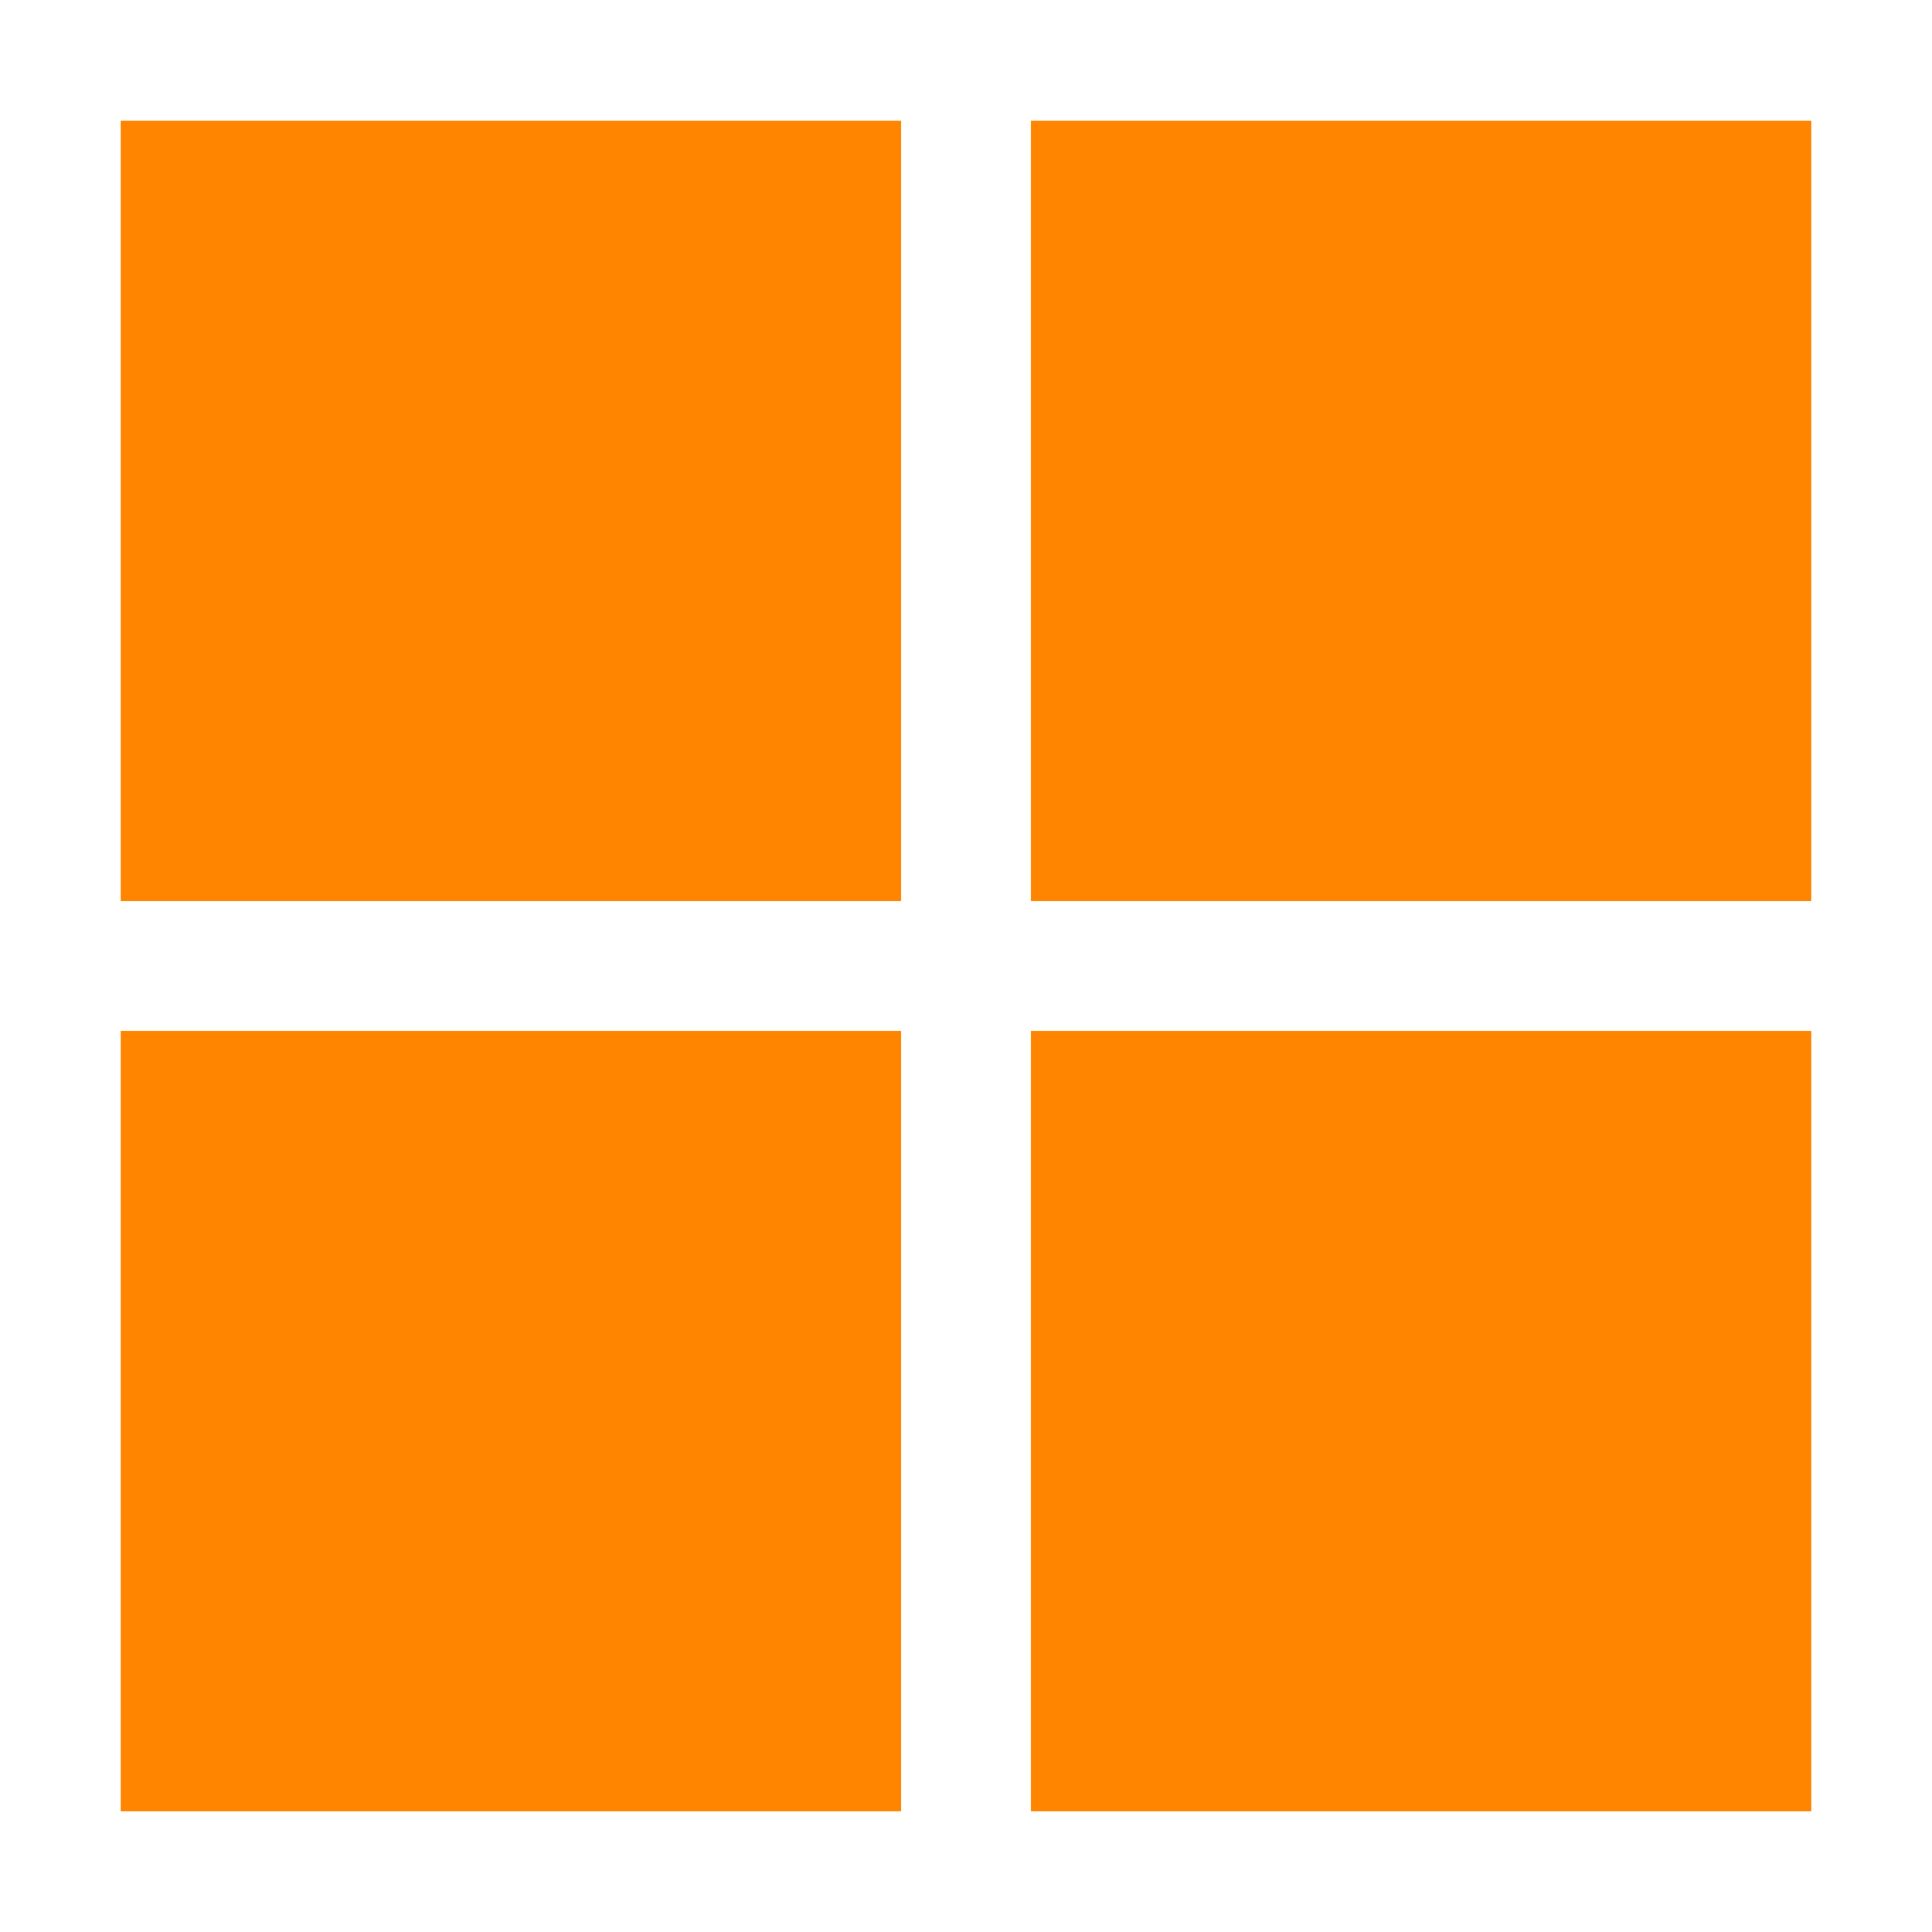
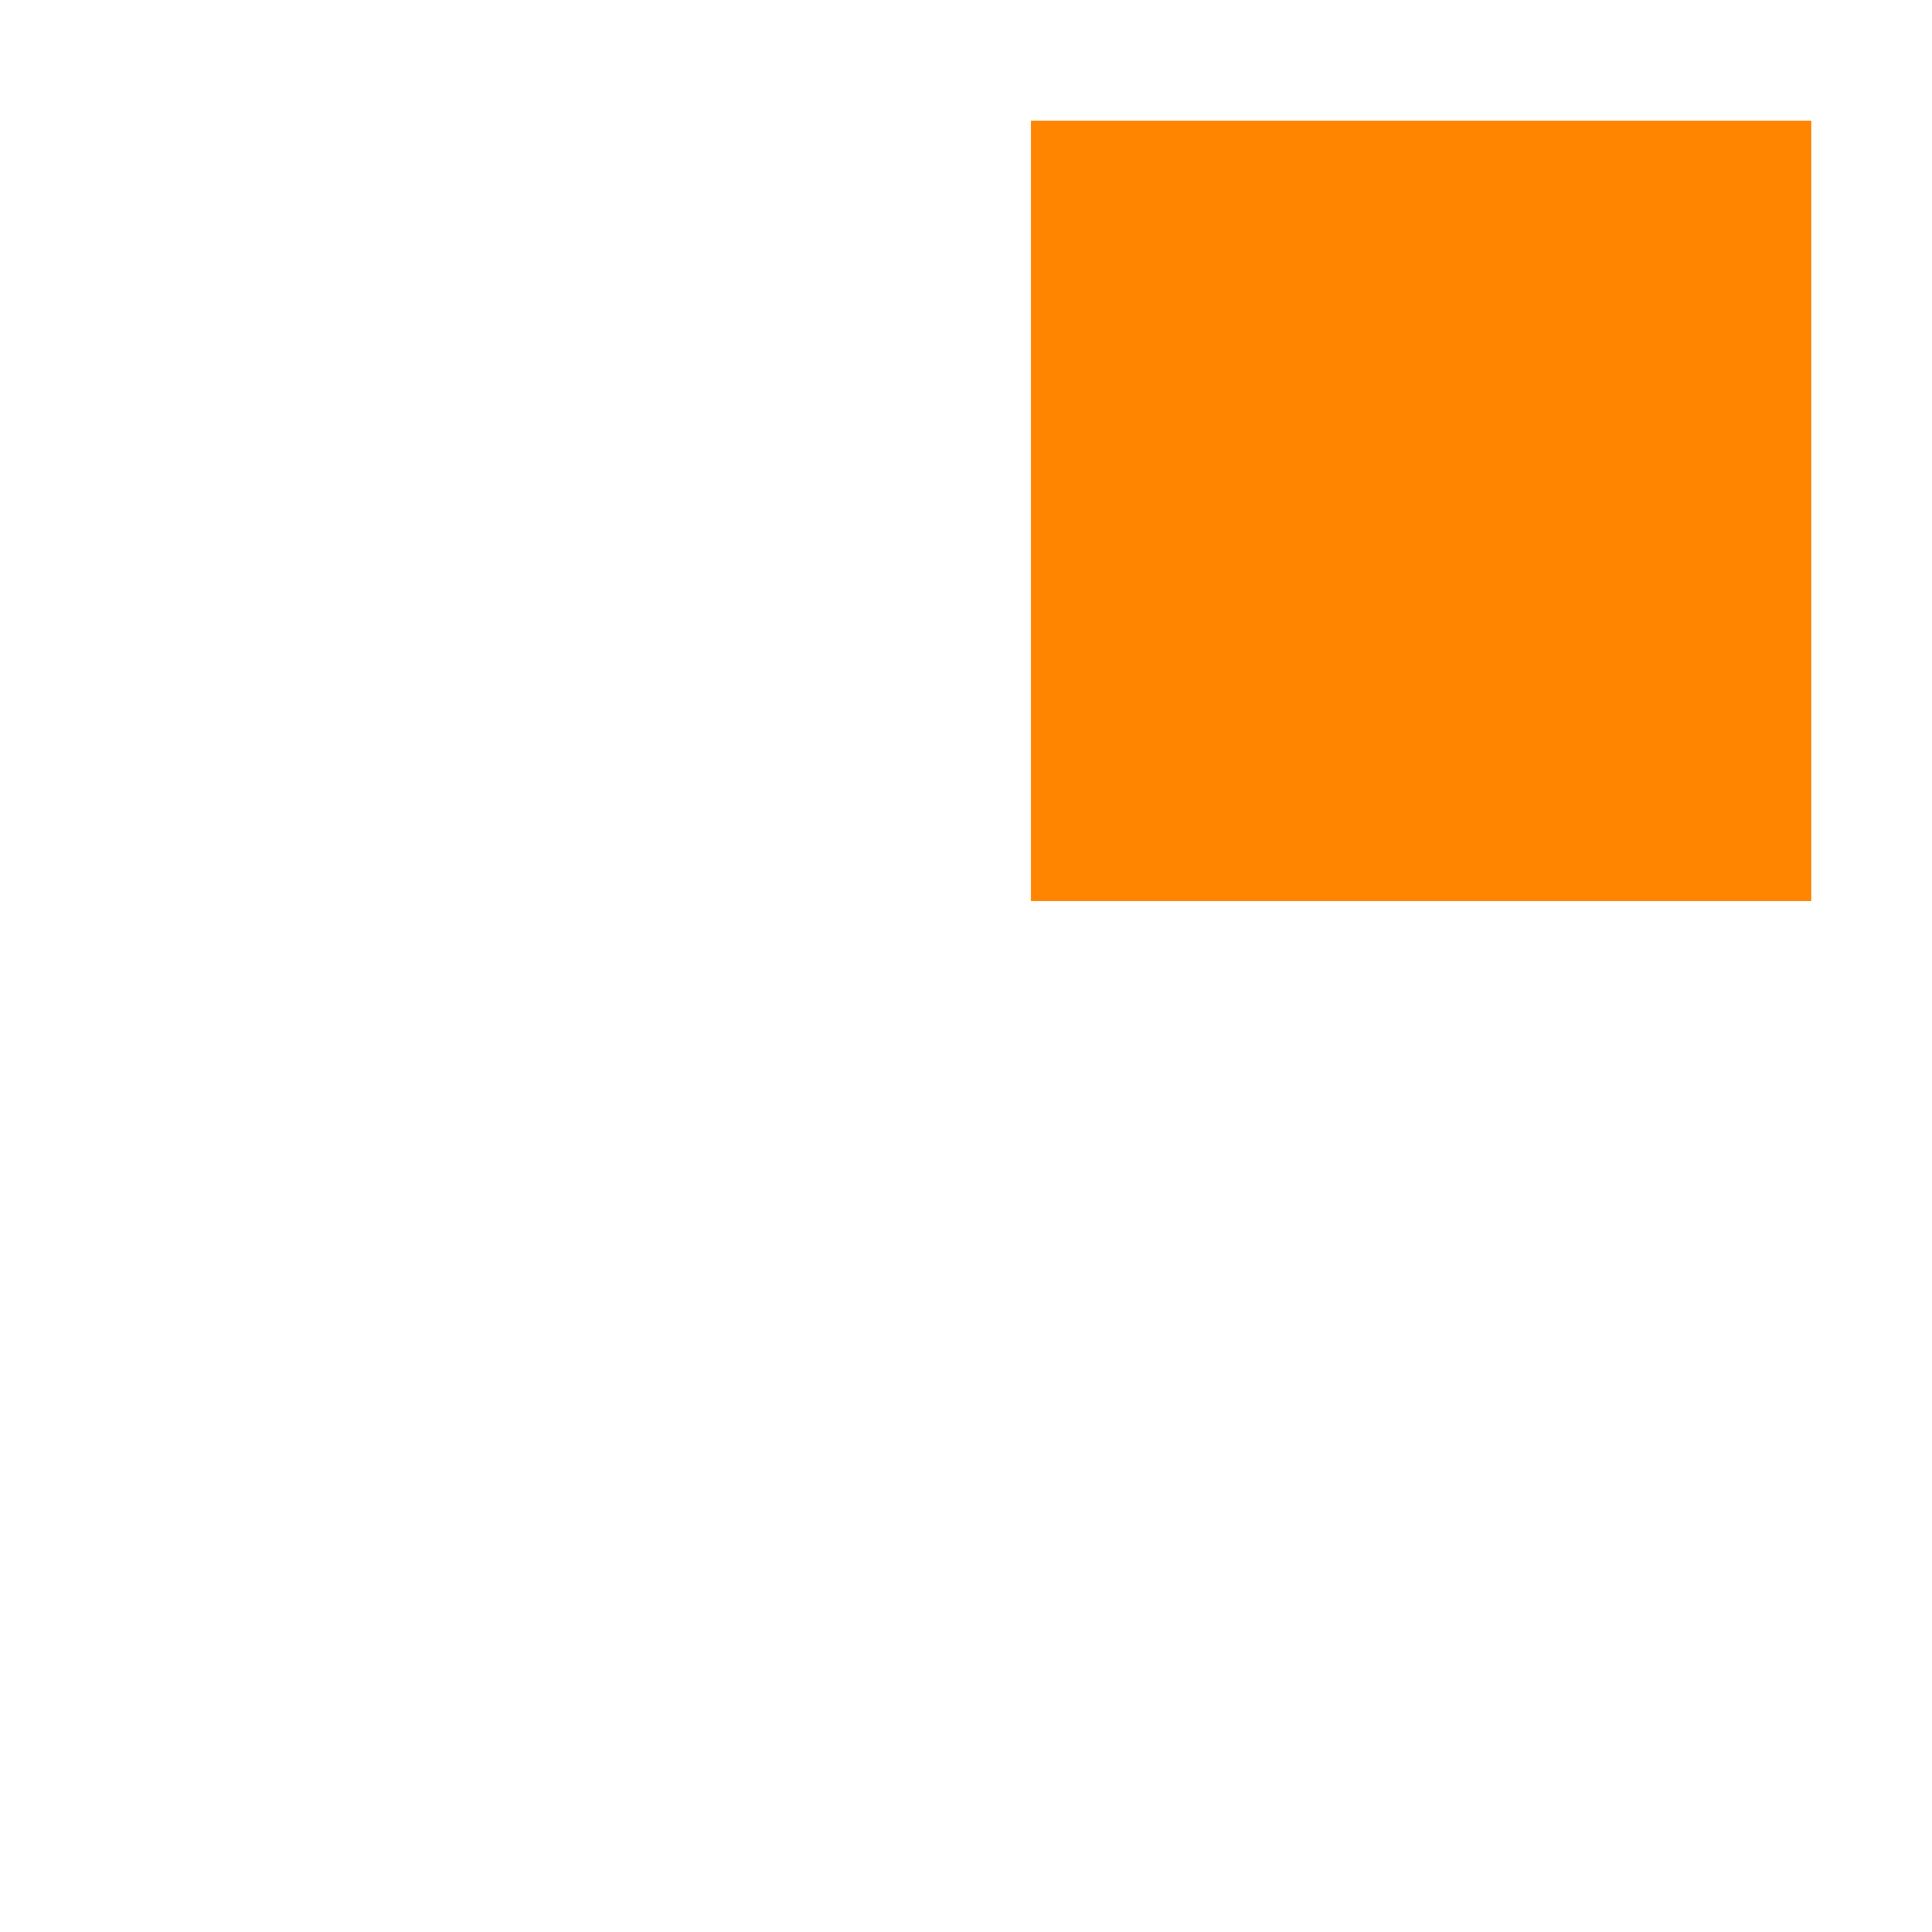
<svg xmlns="http://www.w3.org/2000/svg" width="16" height="16" viewBox="0 0 16 16" fill="none">
-   <path d="M7.462 15H1V8.538H7.462V15Z" fill="#FF8400" />
-   <path d="M15 15H8.538V8.538H15V15Z" fill="#FF8400" />
-   <path d="M7.462 7.462H1V1H7.462V7.462Z" fill="#FF8400" />
  <path d="M15 7.462H8.538V1H15V7.462Z" fill="#FF8400" />
</svg>